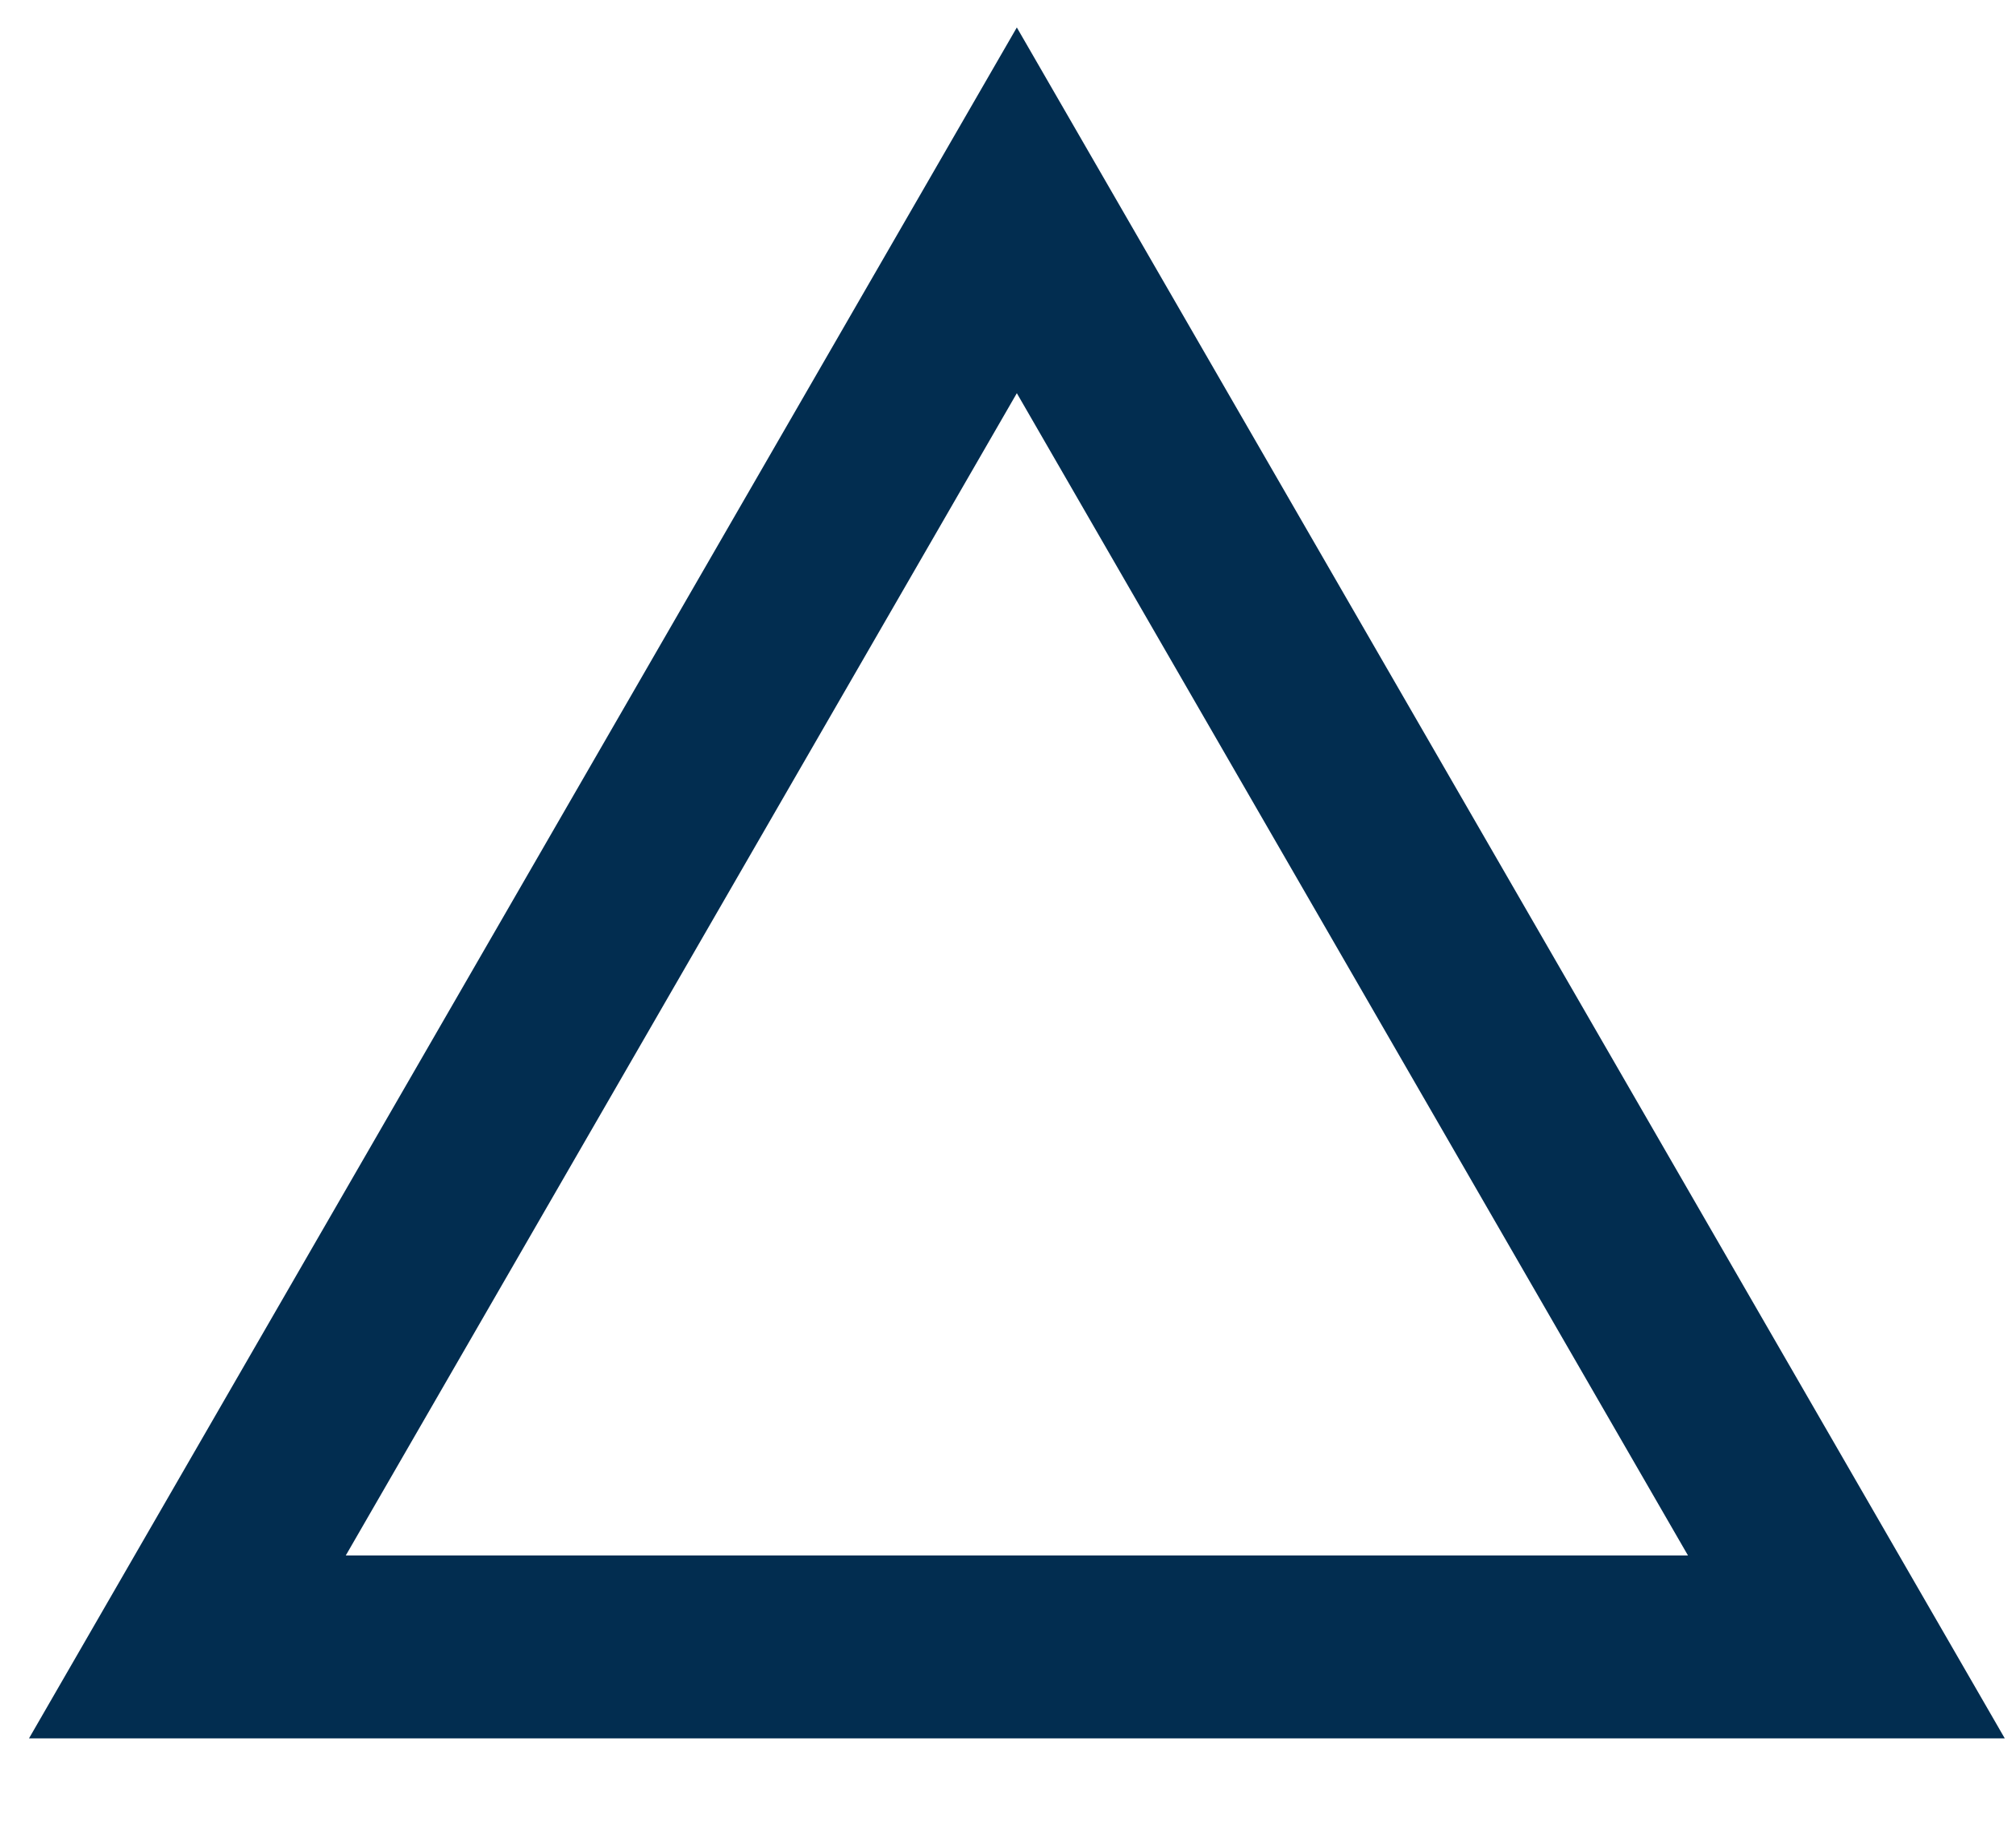
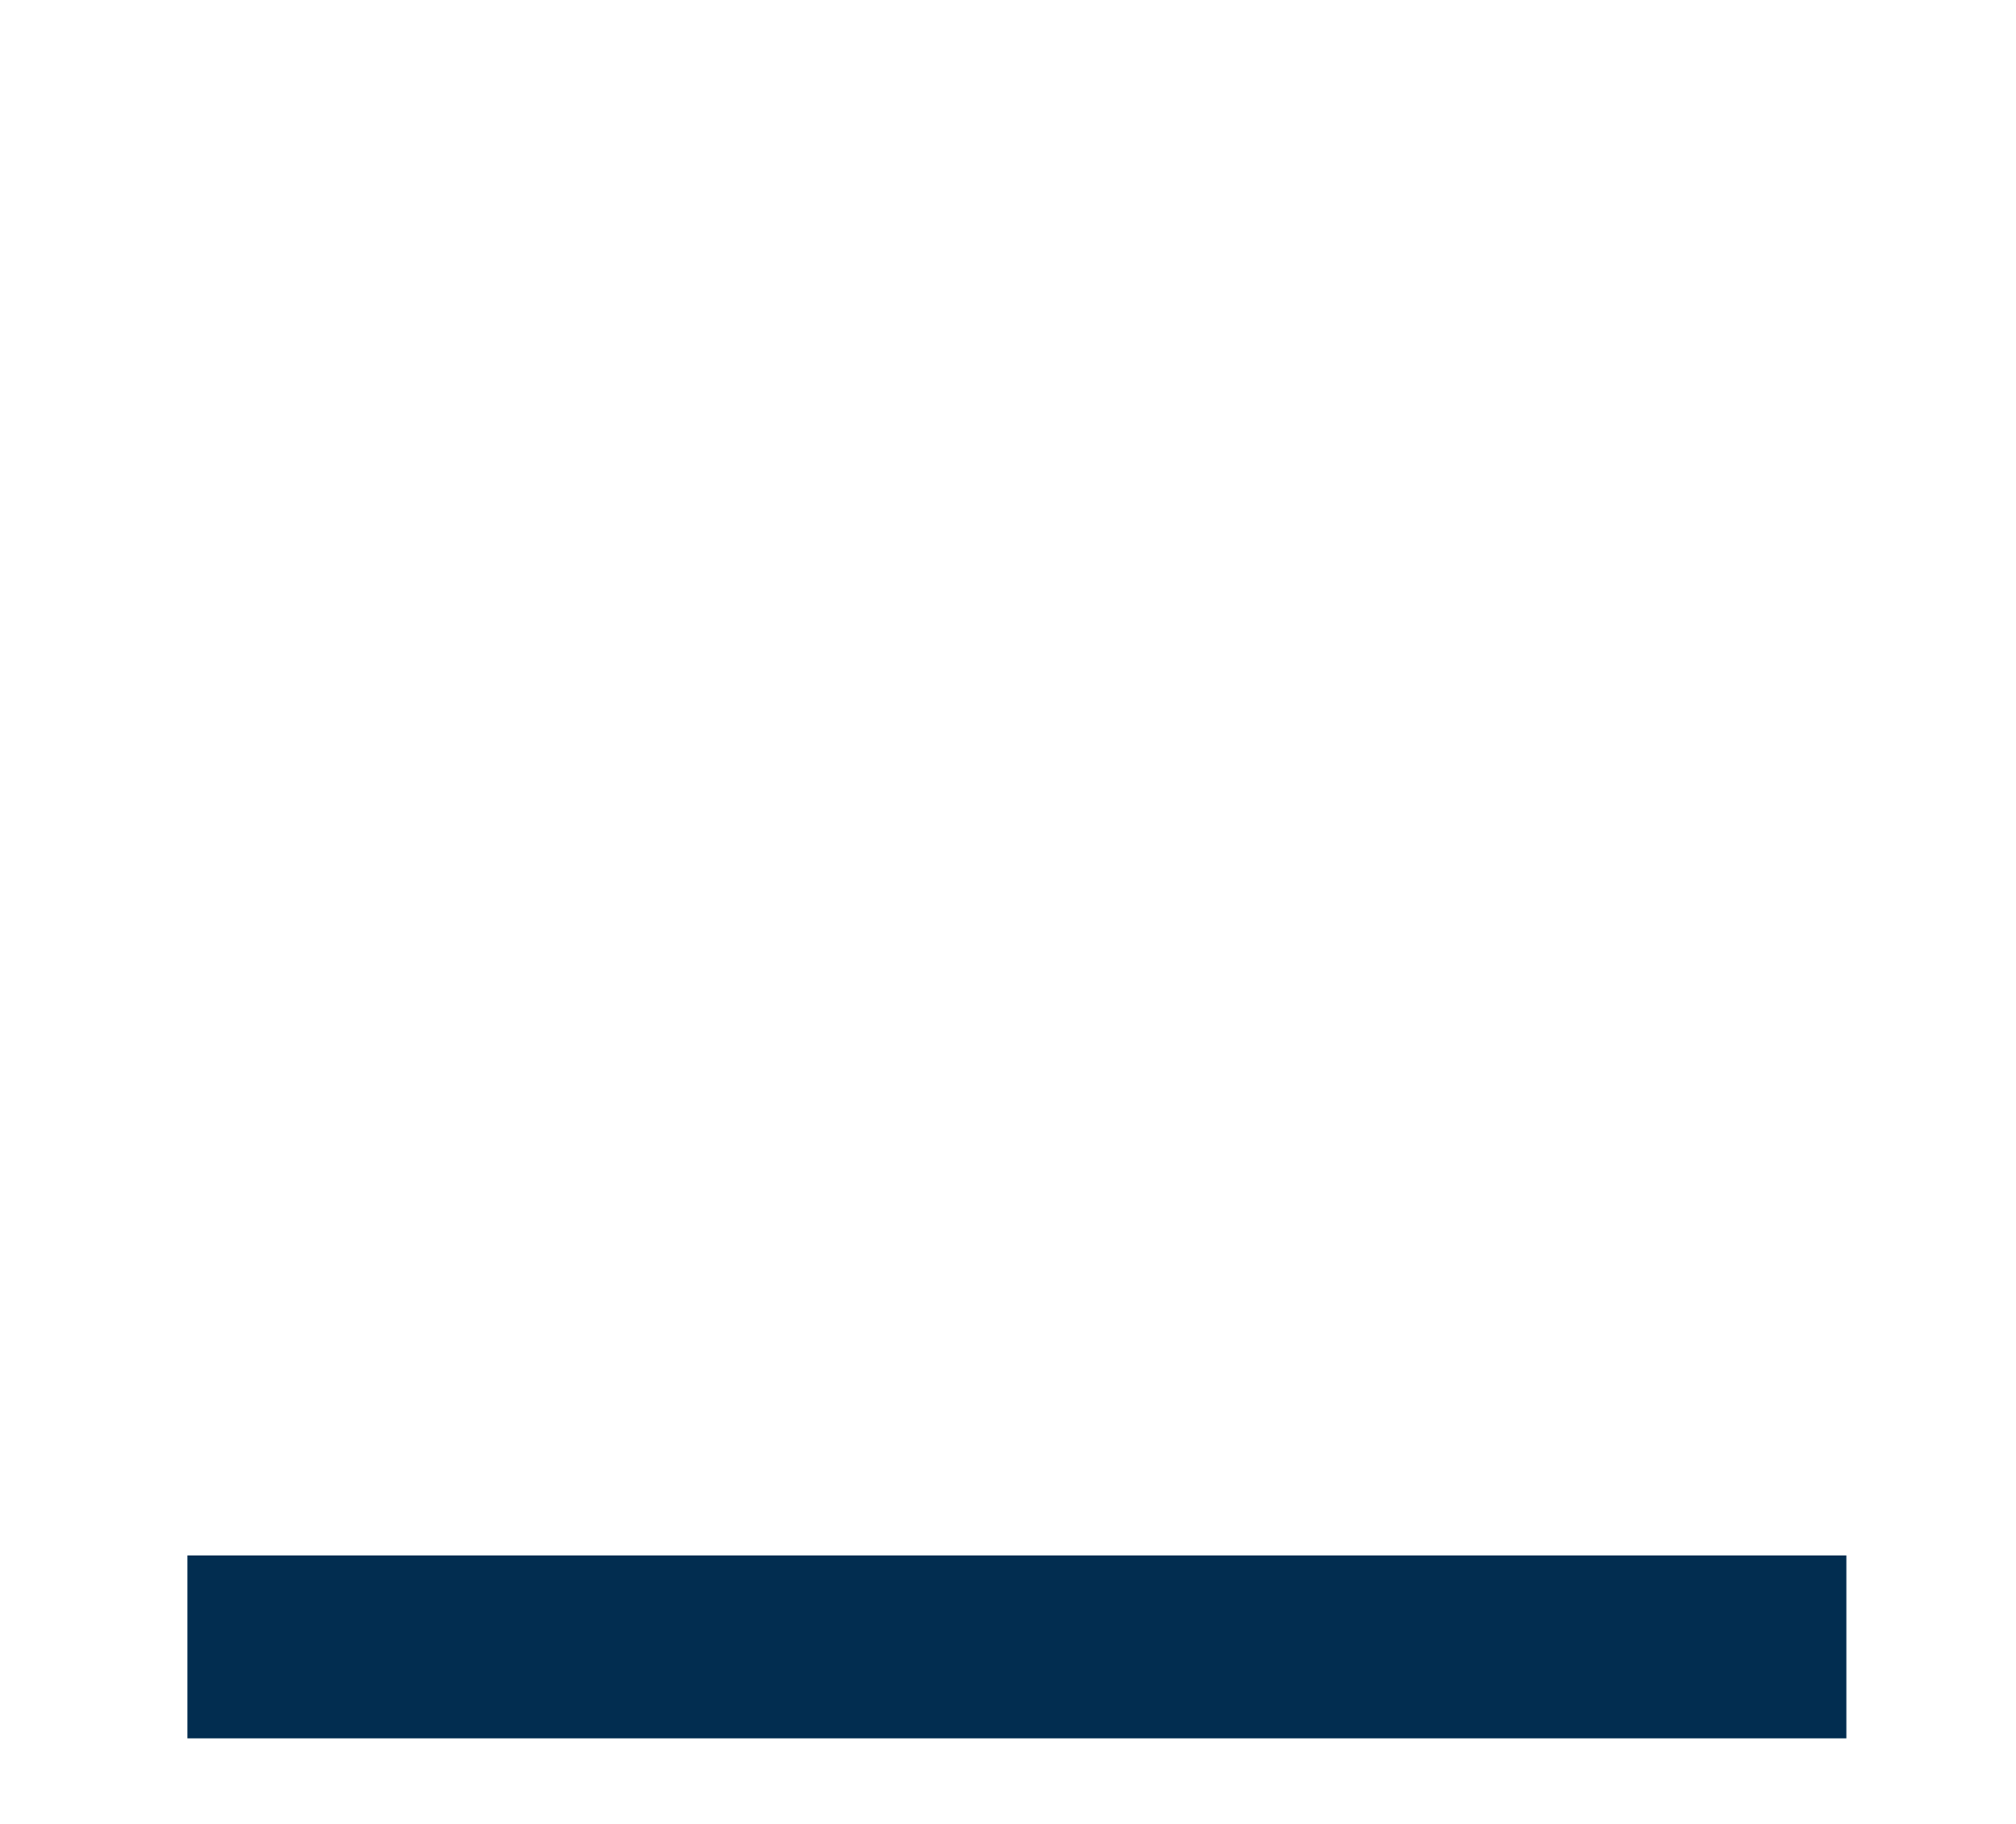
<svg xmlns="http://www.w3.org/2000/svg" width="21" height="19" viewBox="0 0 21 19" fill="none">
-   <path d="M19.233 17.156H1.952L10.592 2.191L19.233 17.156Z" stroke="#022D50" stroke-width="1.905" />
+   <path d="M19.233 17.156H1.952L19.233 17.156Z" stroke="#022D50" stroke-width="1.905" />
</svg>